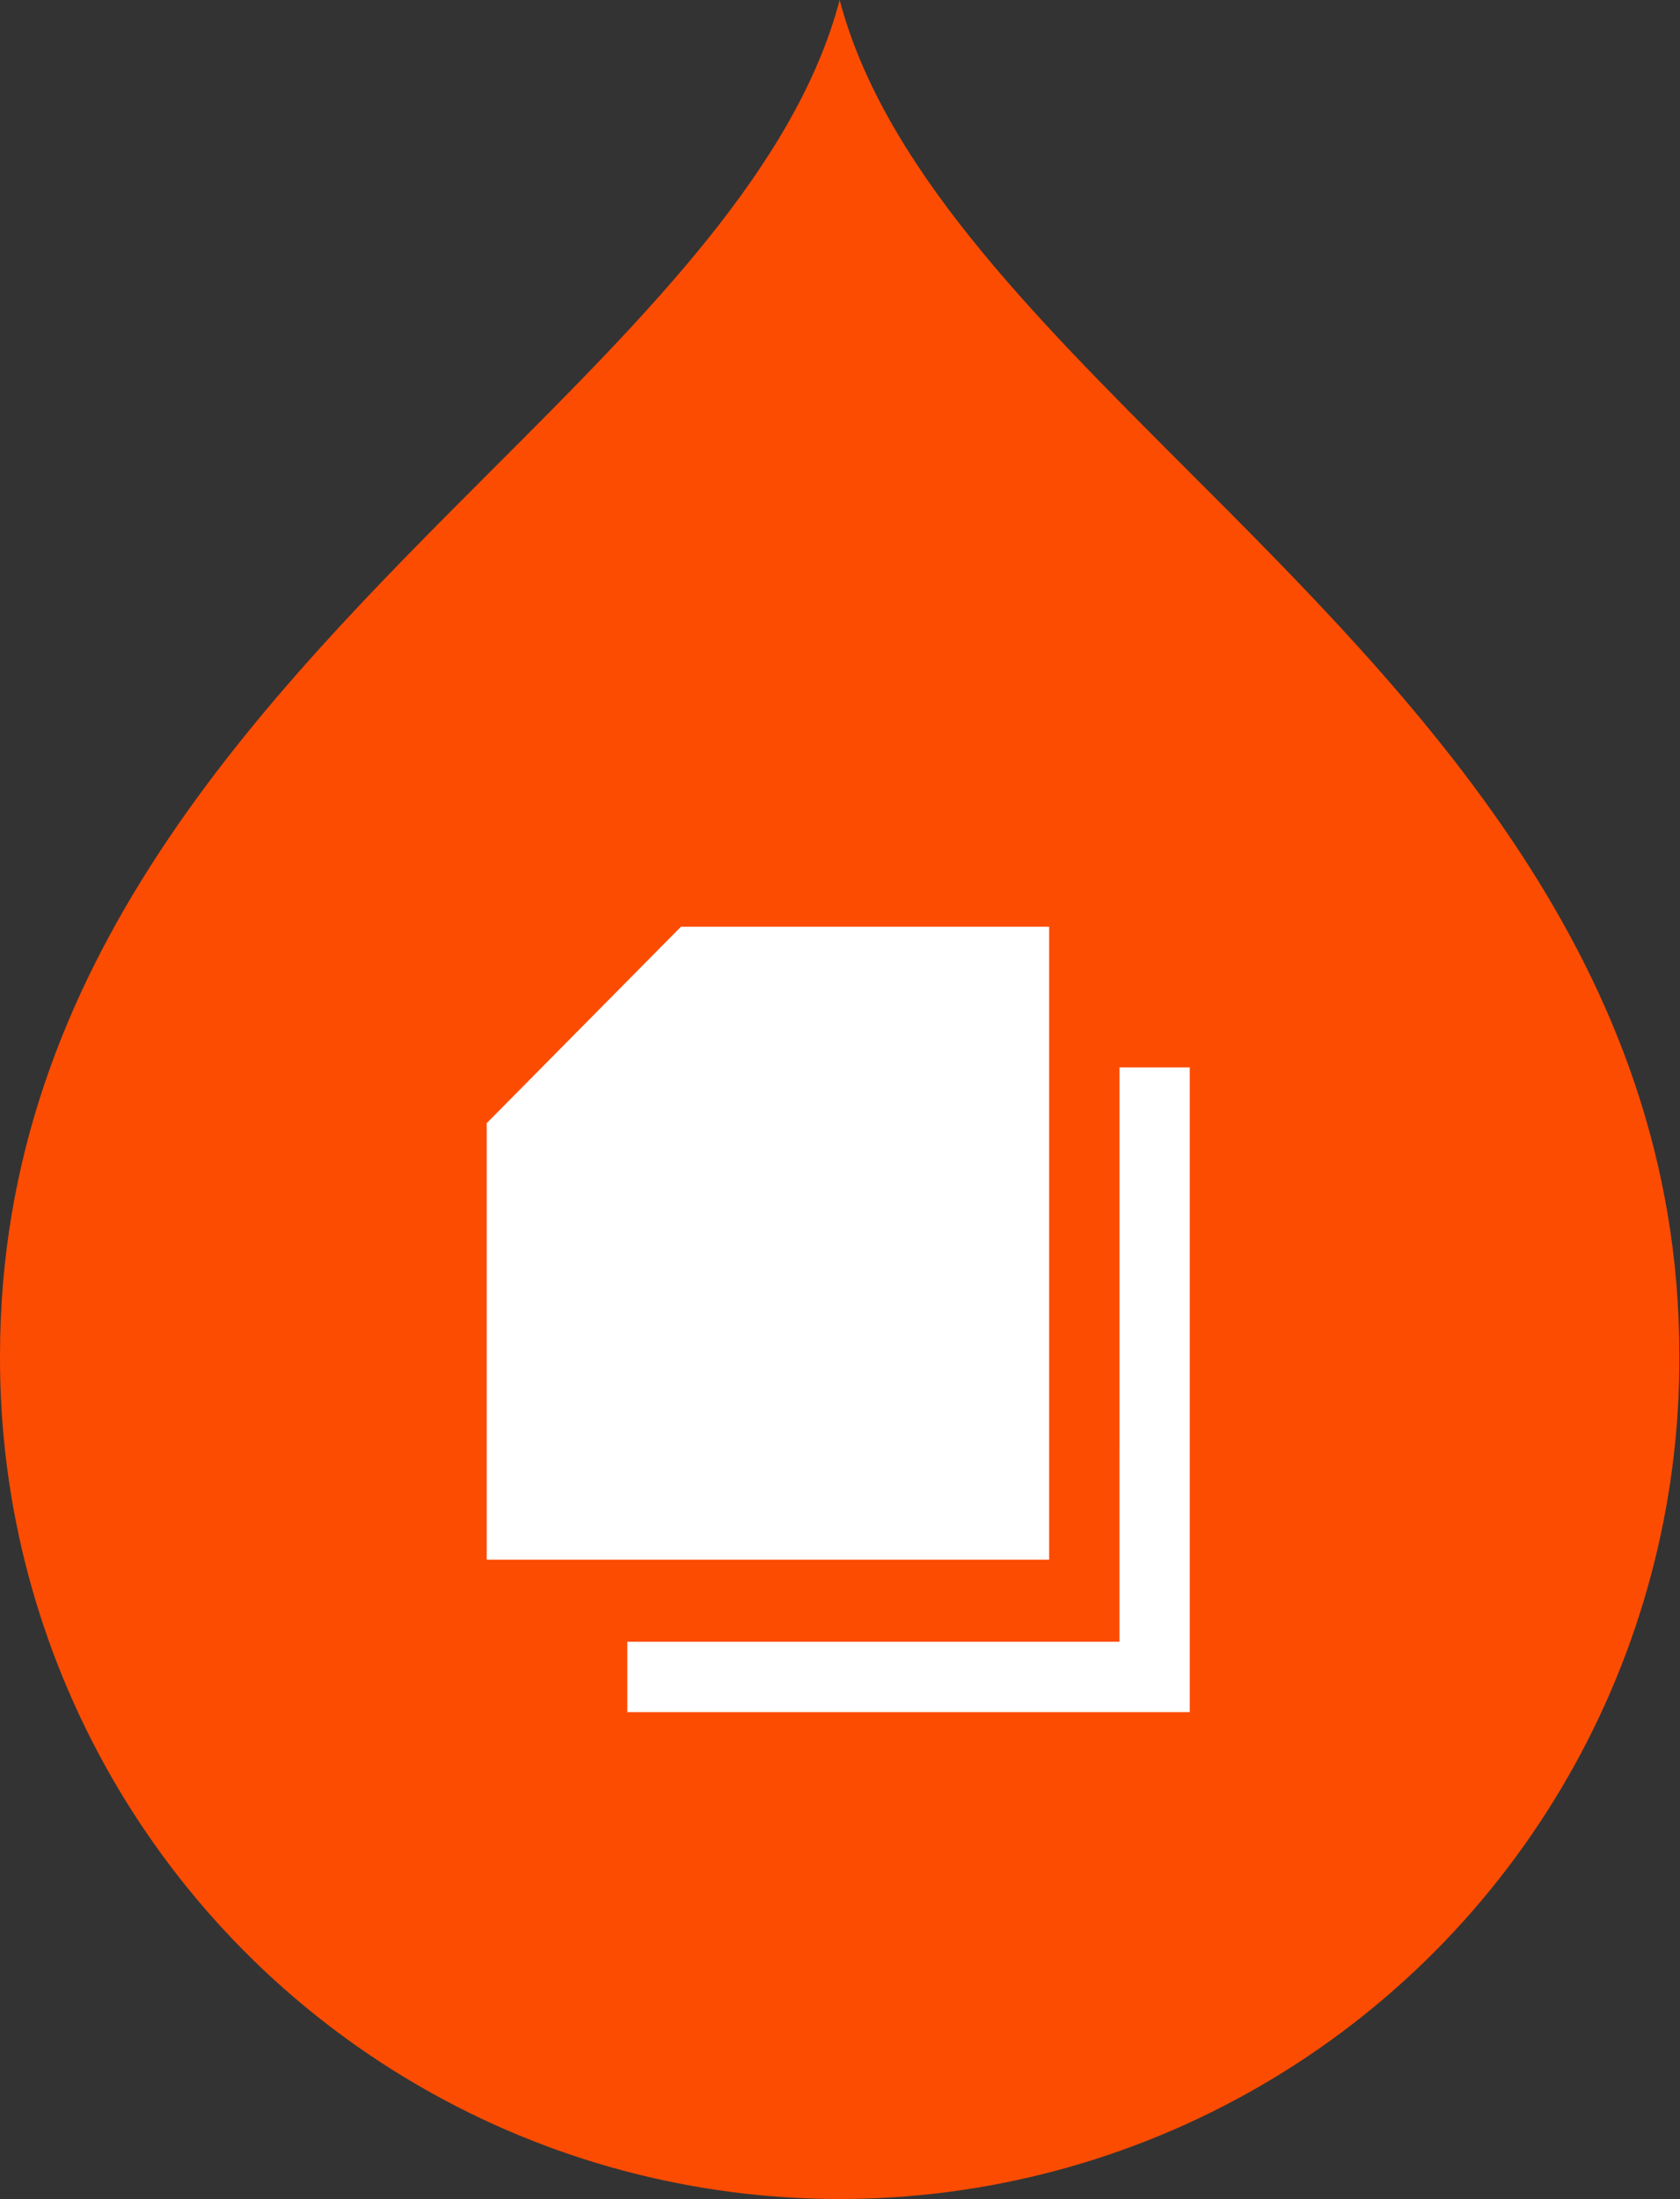
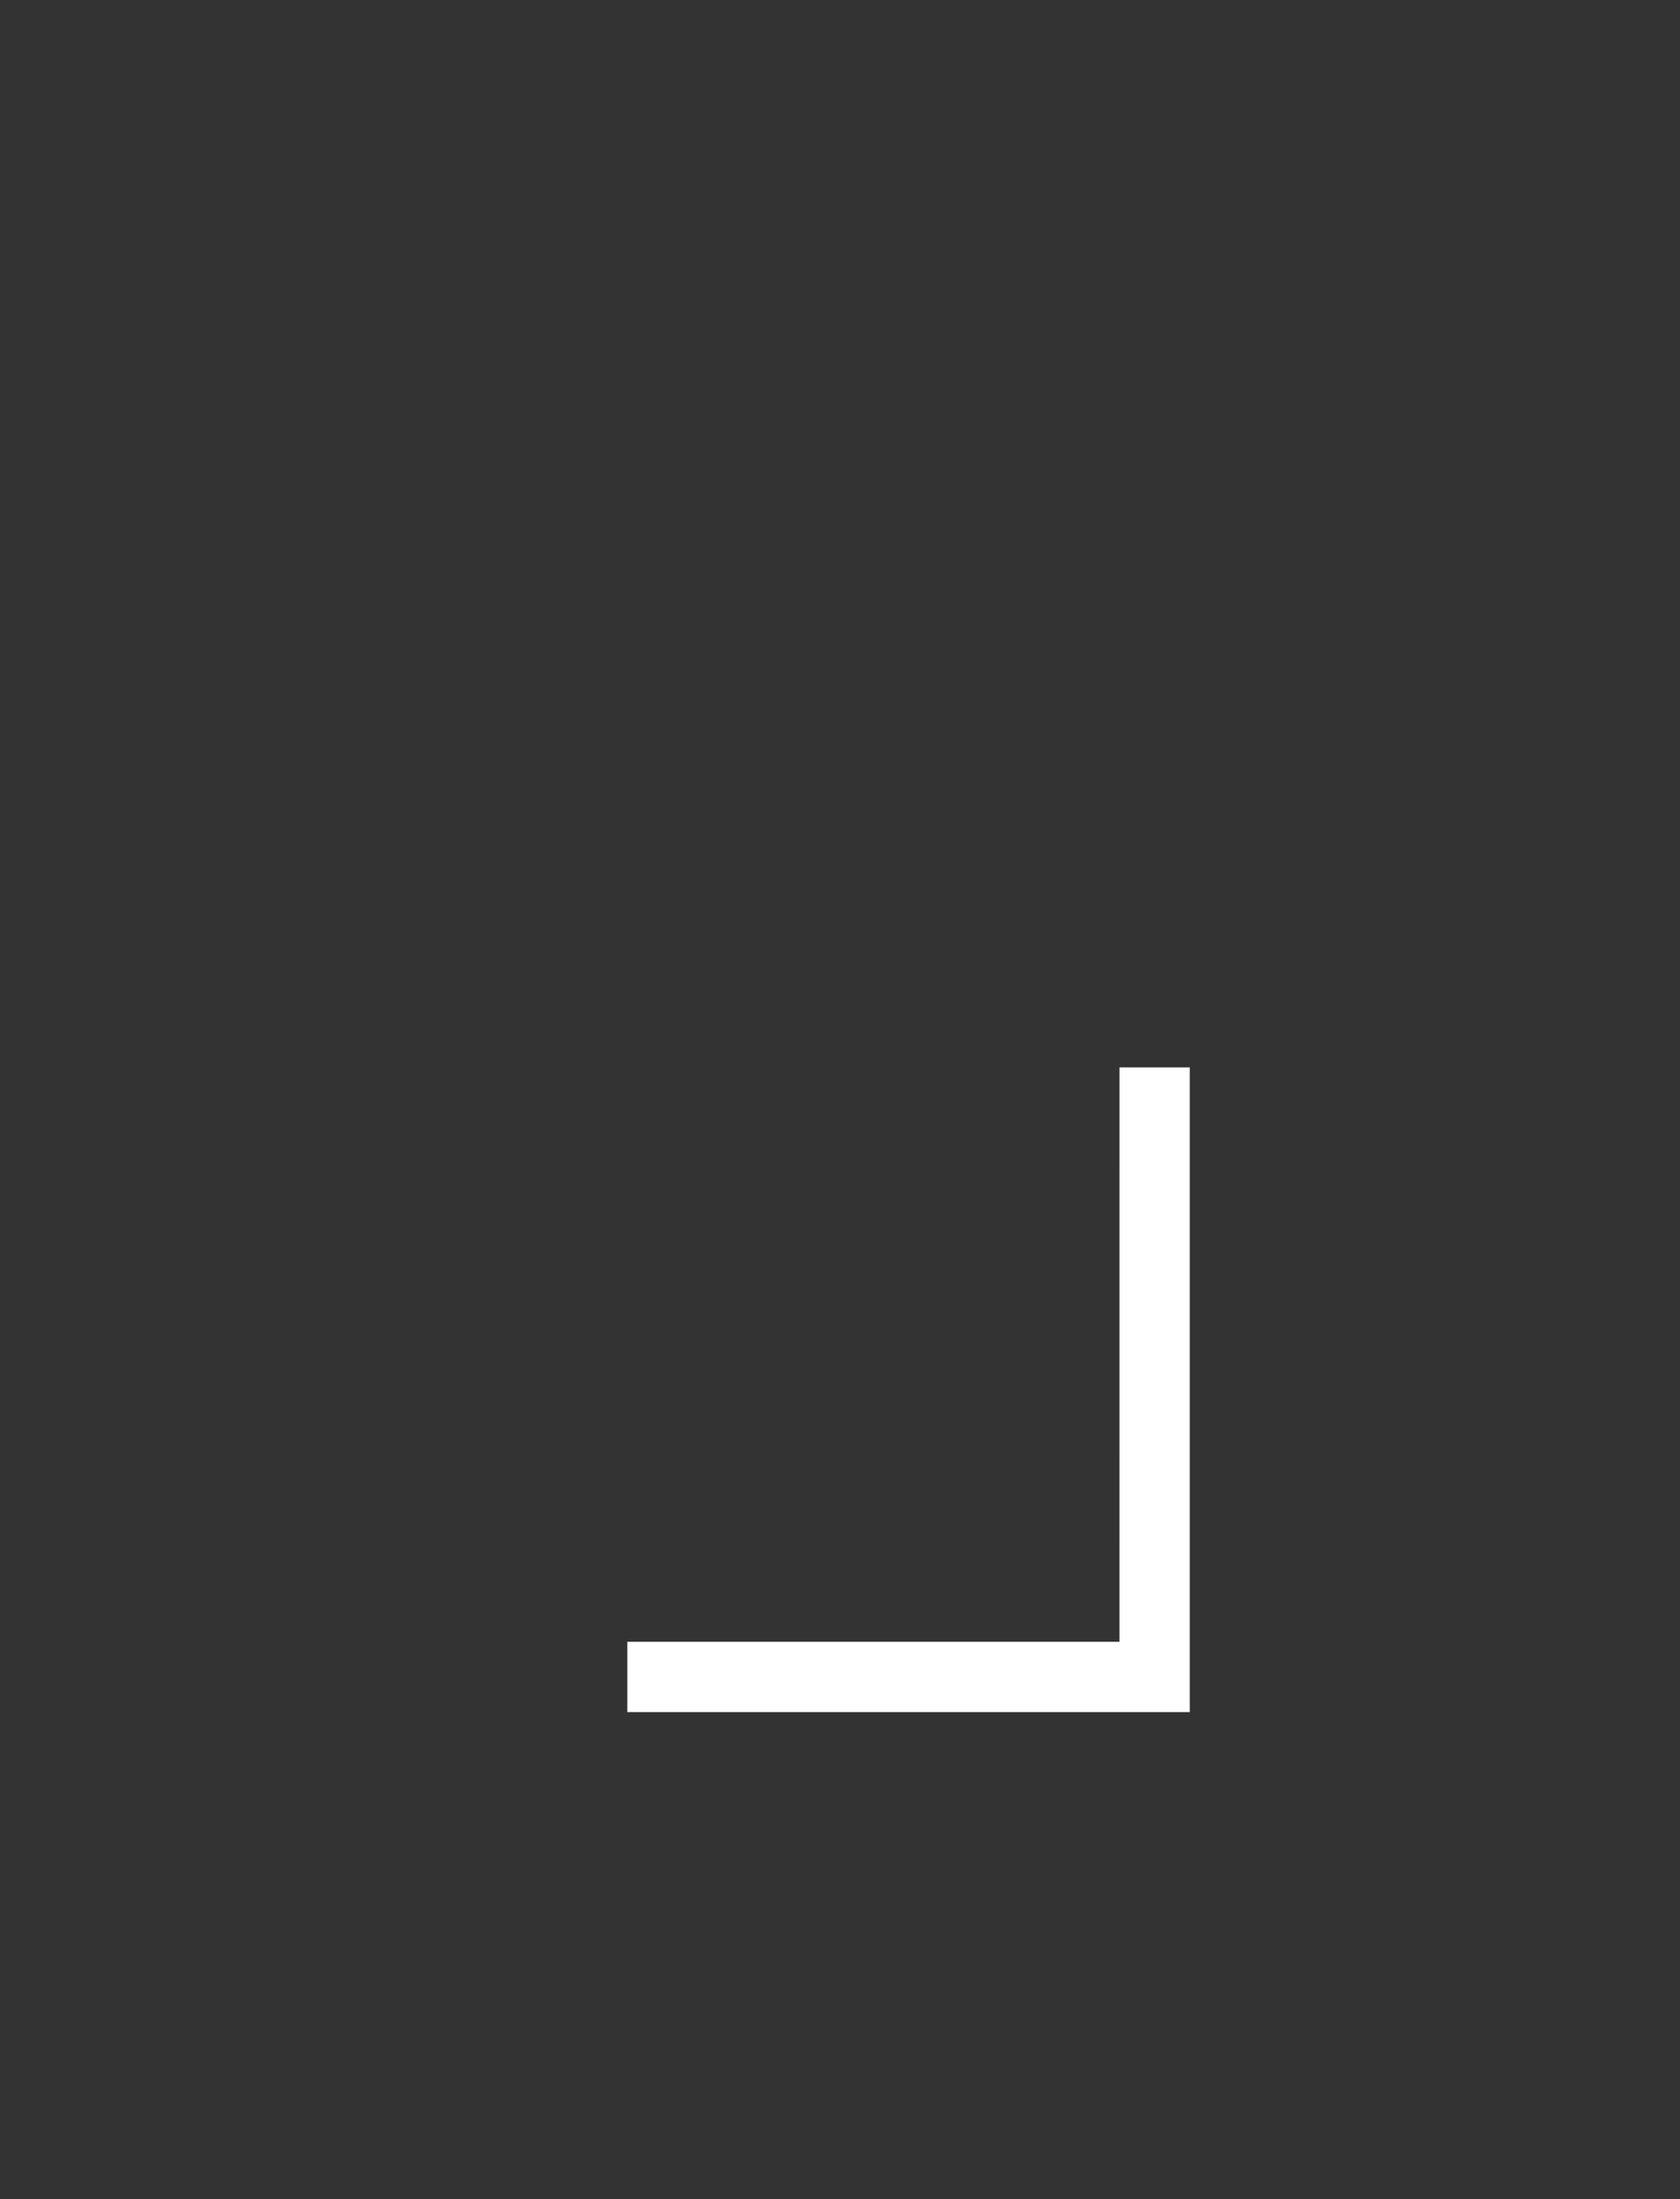
<svg xmlns="http://www.w3.org/2000/svg" width="107px" height="140px" viewBox="0 0 107 140" version="1.1">
  <rect x="0" y="0" width="107" height="140" fill="#333333" stroke="none" />
  <title>Personalization Icon</title>
  <g id="Page-1" stroke="none" stroke-width="1" fill="none" fill-rule="evenodd">
    <g id="Grahpics-&amp;-Icons-for-Inner-pages" transform="translate(-612, -2923)">
      <g id="Acquia-Capabilities" transform="translate(235, 2606)">
        <g id="Personalization-Icon" transform="translate(377, 317)">
-           <path d="M75.487,29.784 C65.653,19.949 56.271,10.574 53.479,0 C50.686,10.574 41.302,19.949 31.47,29.784 C16.722,44.532 0,61.245 0,86.314 C-0.062,105.473 10.117,123.204 26.69,132.802 C43.262,142.399 63.698,142.399 80.27,132.802 C96.843,123.204 107.022,105.473 106.96,86.314 C106.96,61.247 90.239,44.532 75.487,29.784" id="Shape" fill="#FC4C02" fill-rule="nonzero" />
          <g id="Group-7" transform="translate(31, 59)" fill="#FFFFFF">
-             <polygon id="Rectangle" points="12.371 0 35.821 0 35.821 40.299 0 40.299 0 12.505" />
            <path d="M44.776,50 L8.955,50 L8.955,45.522 L40.298,45.522 L40.299,8.955 L44.776,8.955 L44.776,50 Z" id="Combined-Shape" />
          </g>
        </g>
      </g>
    </g>
  </g>
</svg>